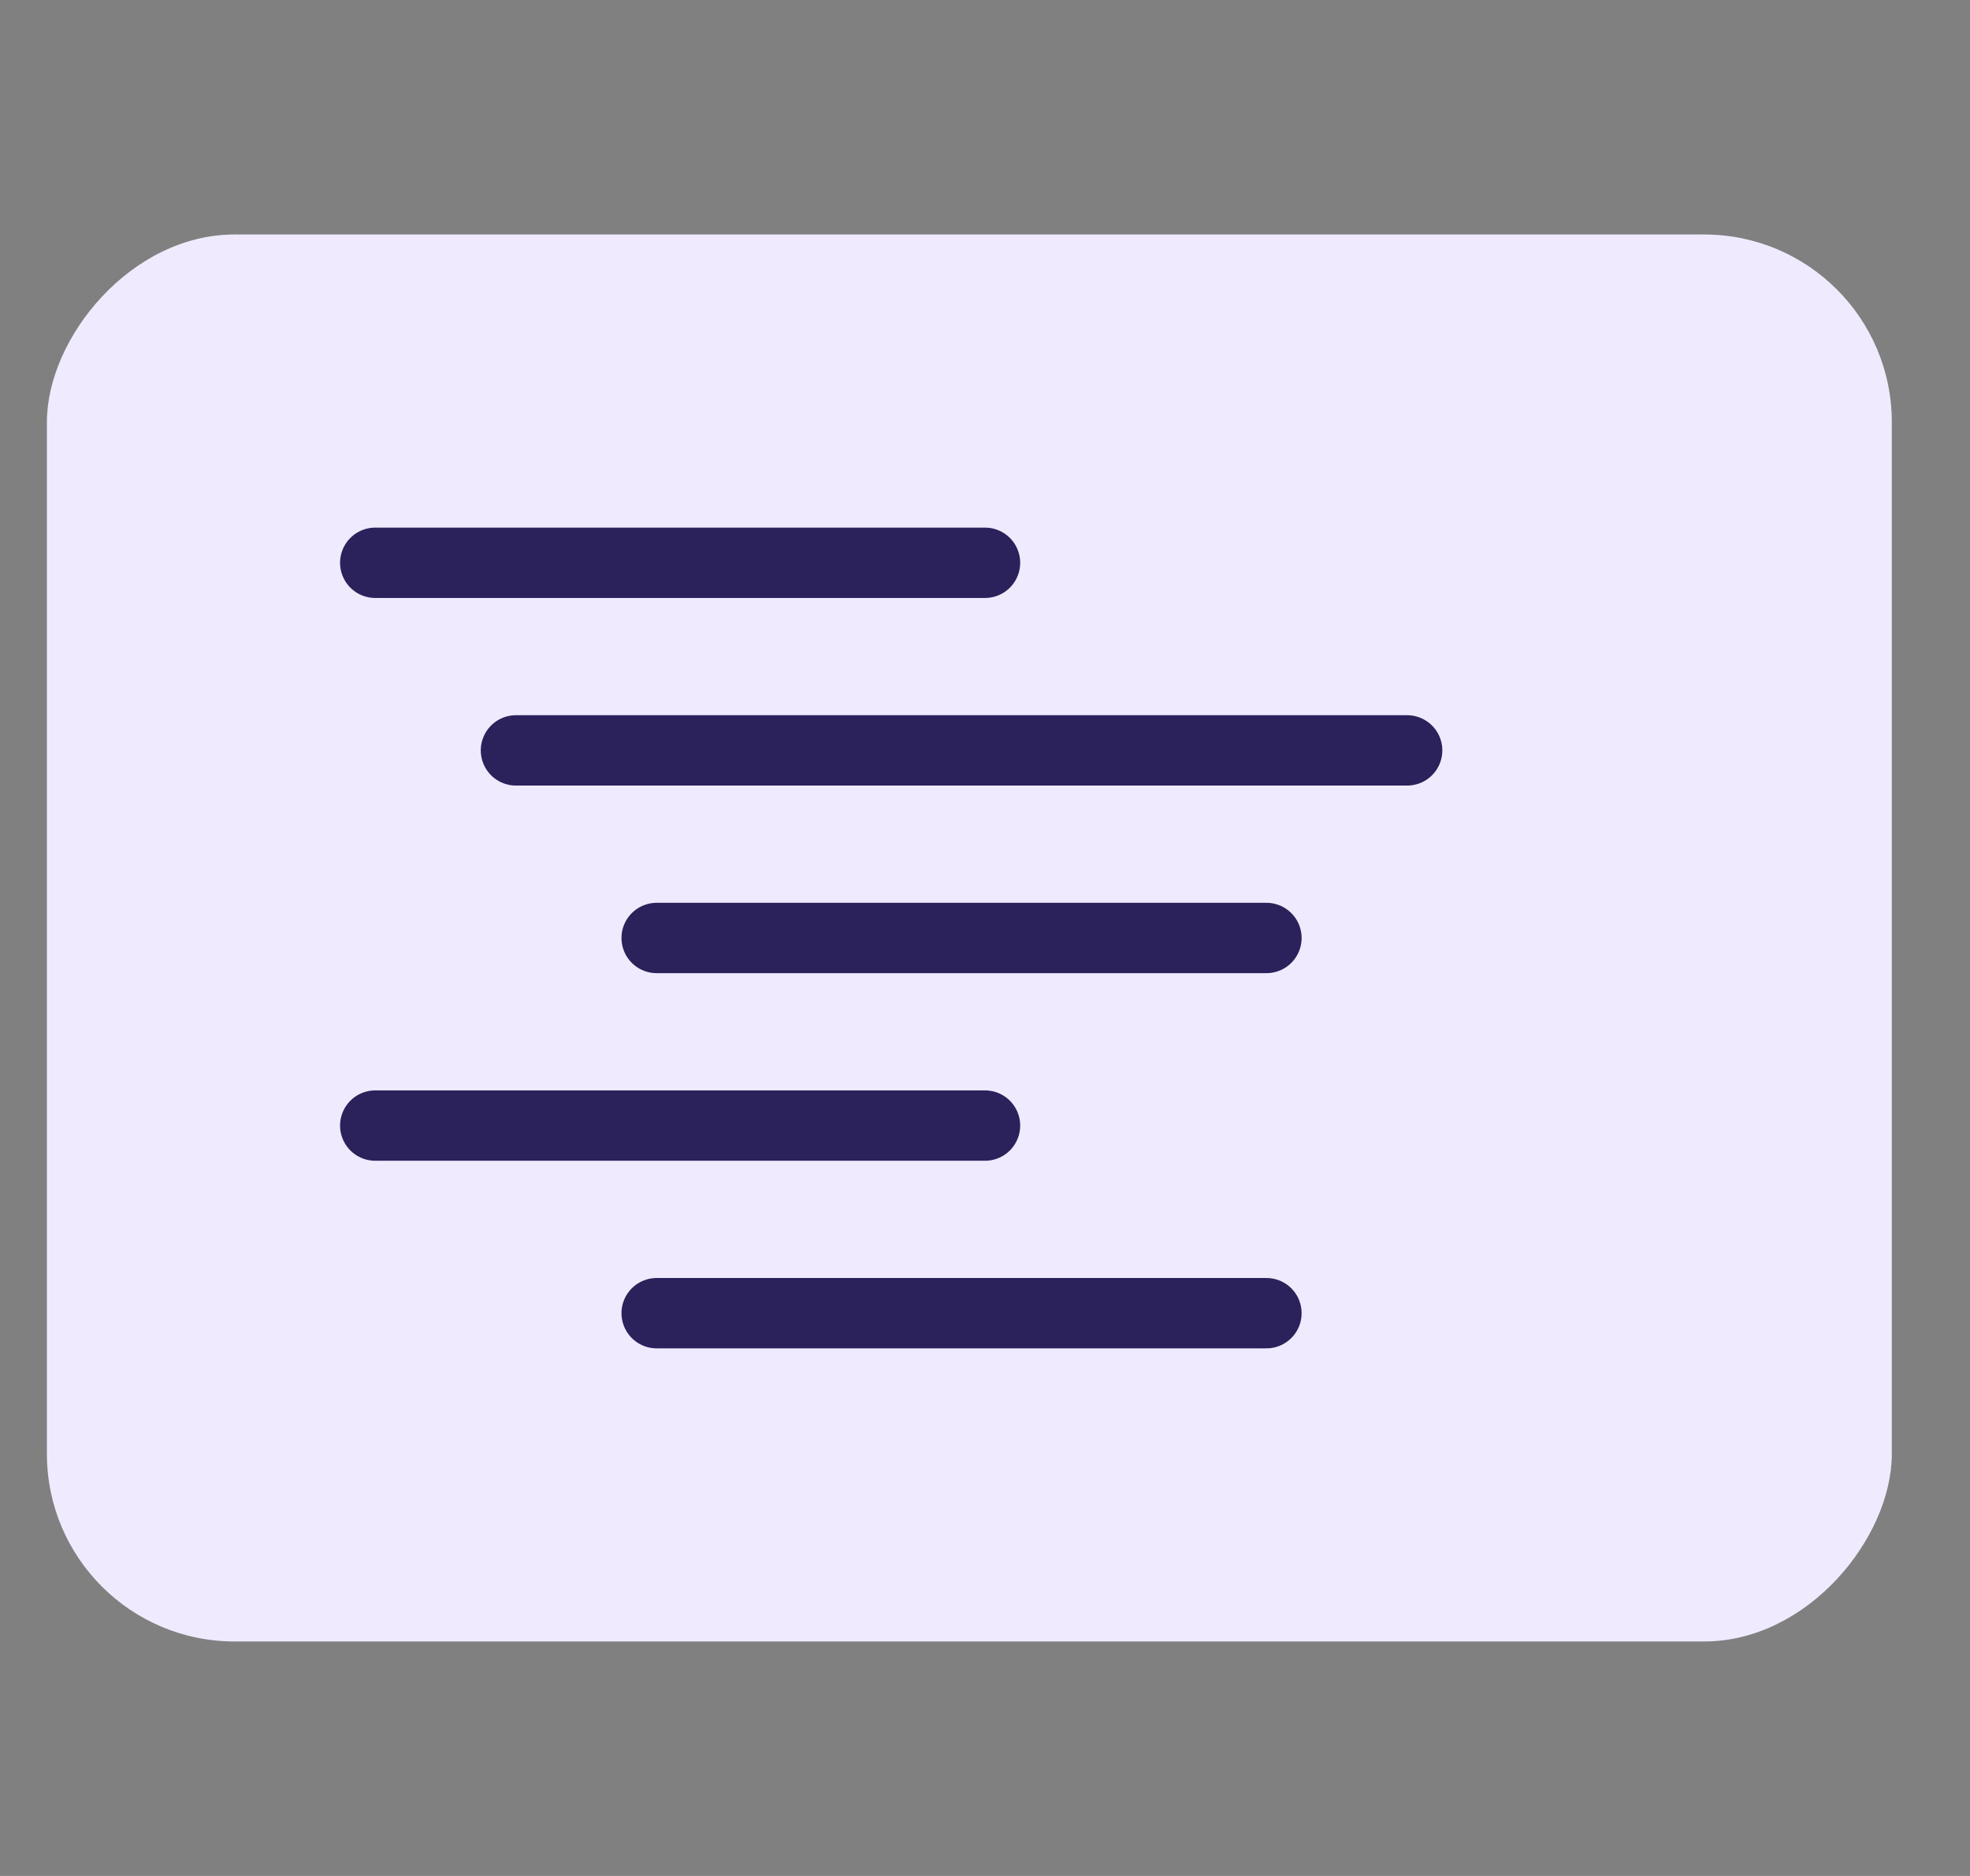
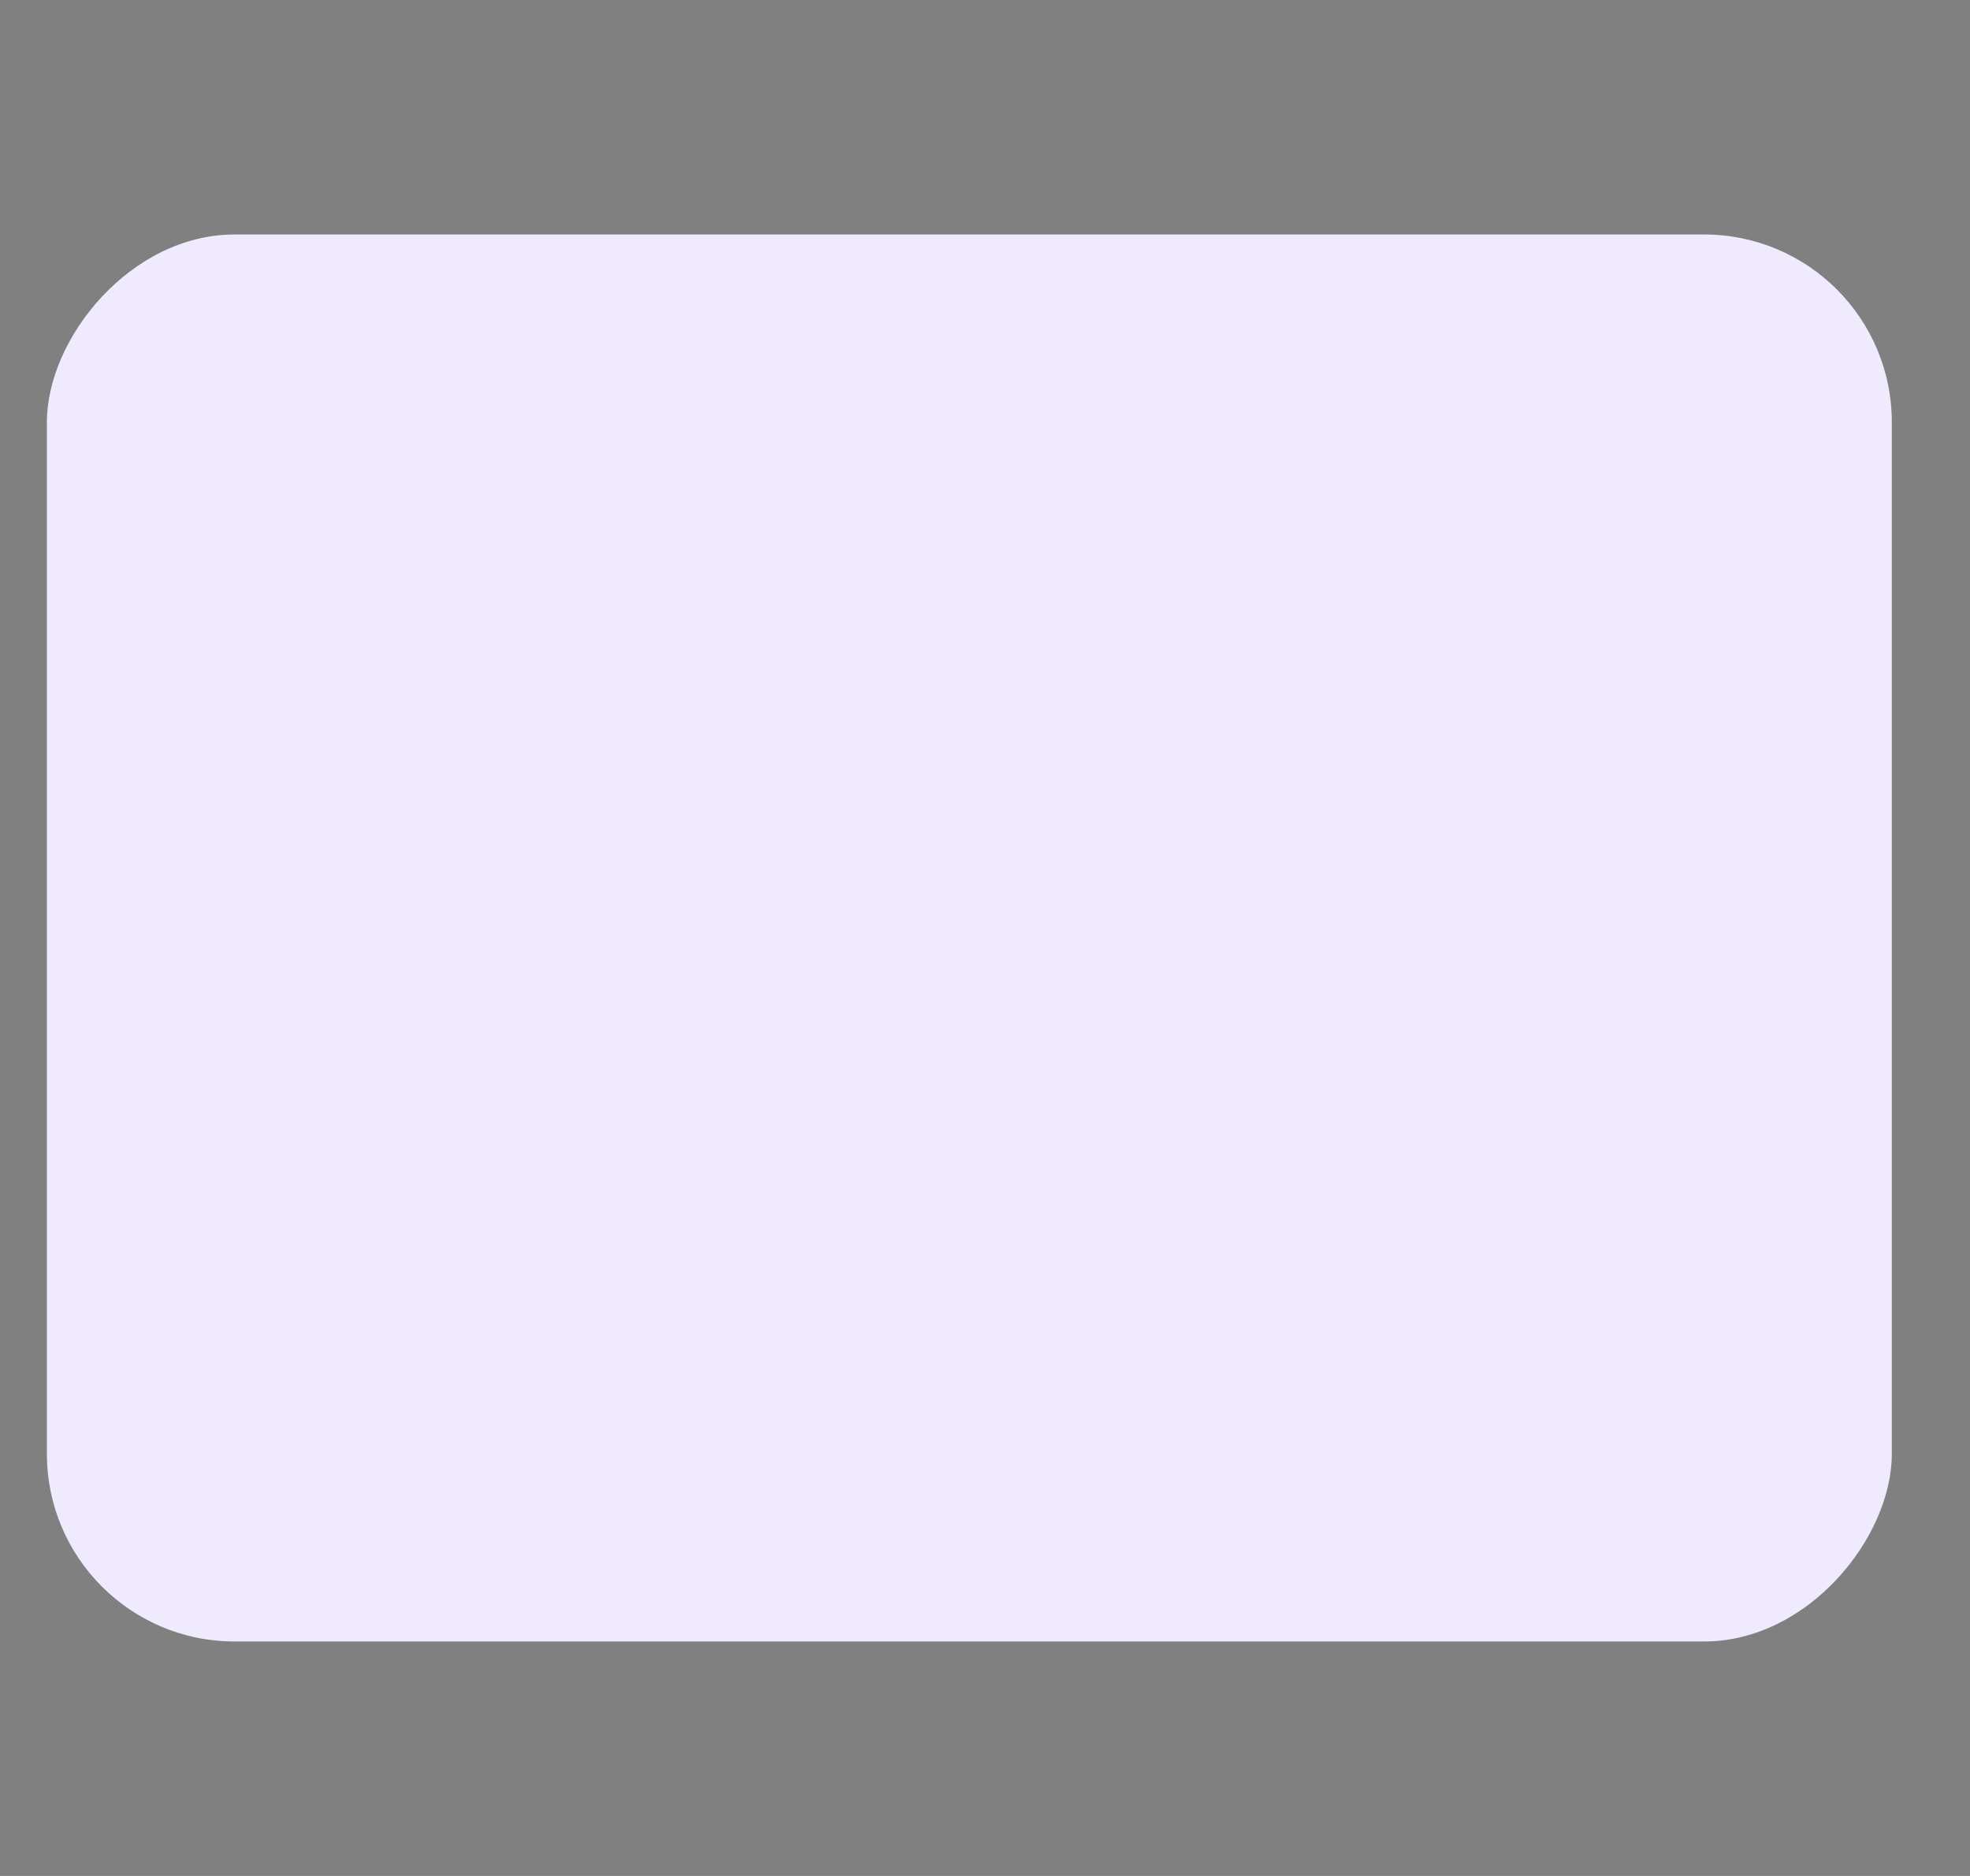
<svg xmlns="http://www.w3.org/2000/svg" width="42" height="40" viewBox="0 0 42 40" fill="none">
  <rect x="0" y="0" width="42" height="40" fill="#808080" stroke="none" />
  <rect width="42" height="40" />
  <rect x="1" y="-1" width="39.333" height="30" rx="4" transform="matrix(1 0 0 -1 0 34)" fill="#F0EAFF" stroke="#2B215B" stroke-width="https://www.astronomer.io/icons/2" />
-   <path d="M8 12H21" stroke="#2B215B" stroke-width="1.5" stroke-linecap="round" />
-   <path d="M8 24H21" stroke="#2B215B" stroke-width="1.5" stroke-linecap="round" />
-   <path d="M11 16H30" stroke="#2B215B" stroke-width="1.5" stroke-linecap="round" />
-   <path d="M14 20H27" stroke="#2B215B" stroke-width="1.5" stroke-linecap="round" />
-   <path d="M14 28H27" stroke="#2B215B" stroke-width="1.5" stroke-linecap="round" />
</svg>